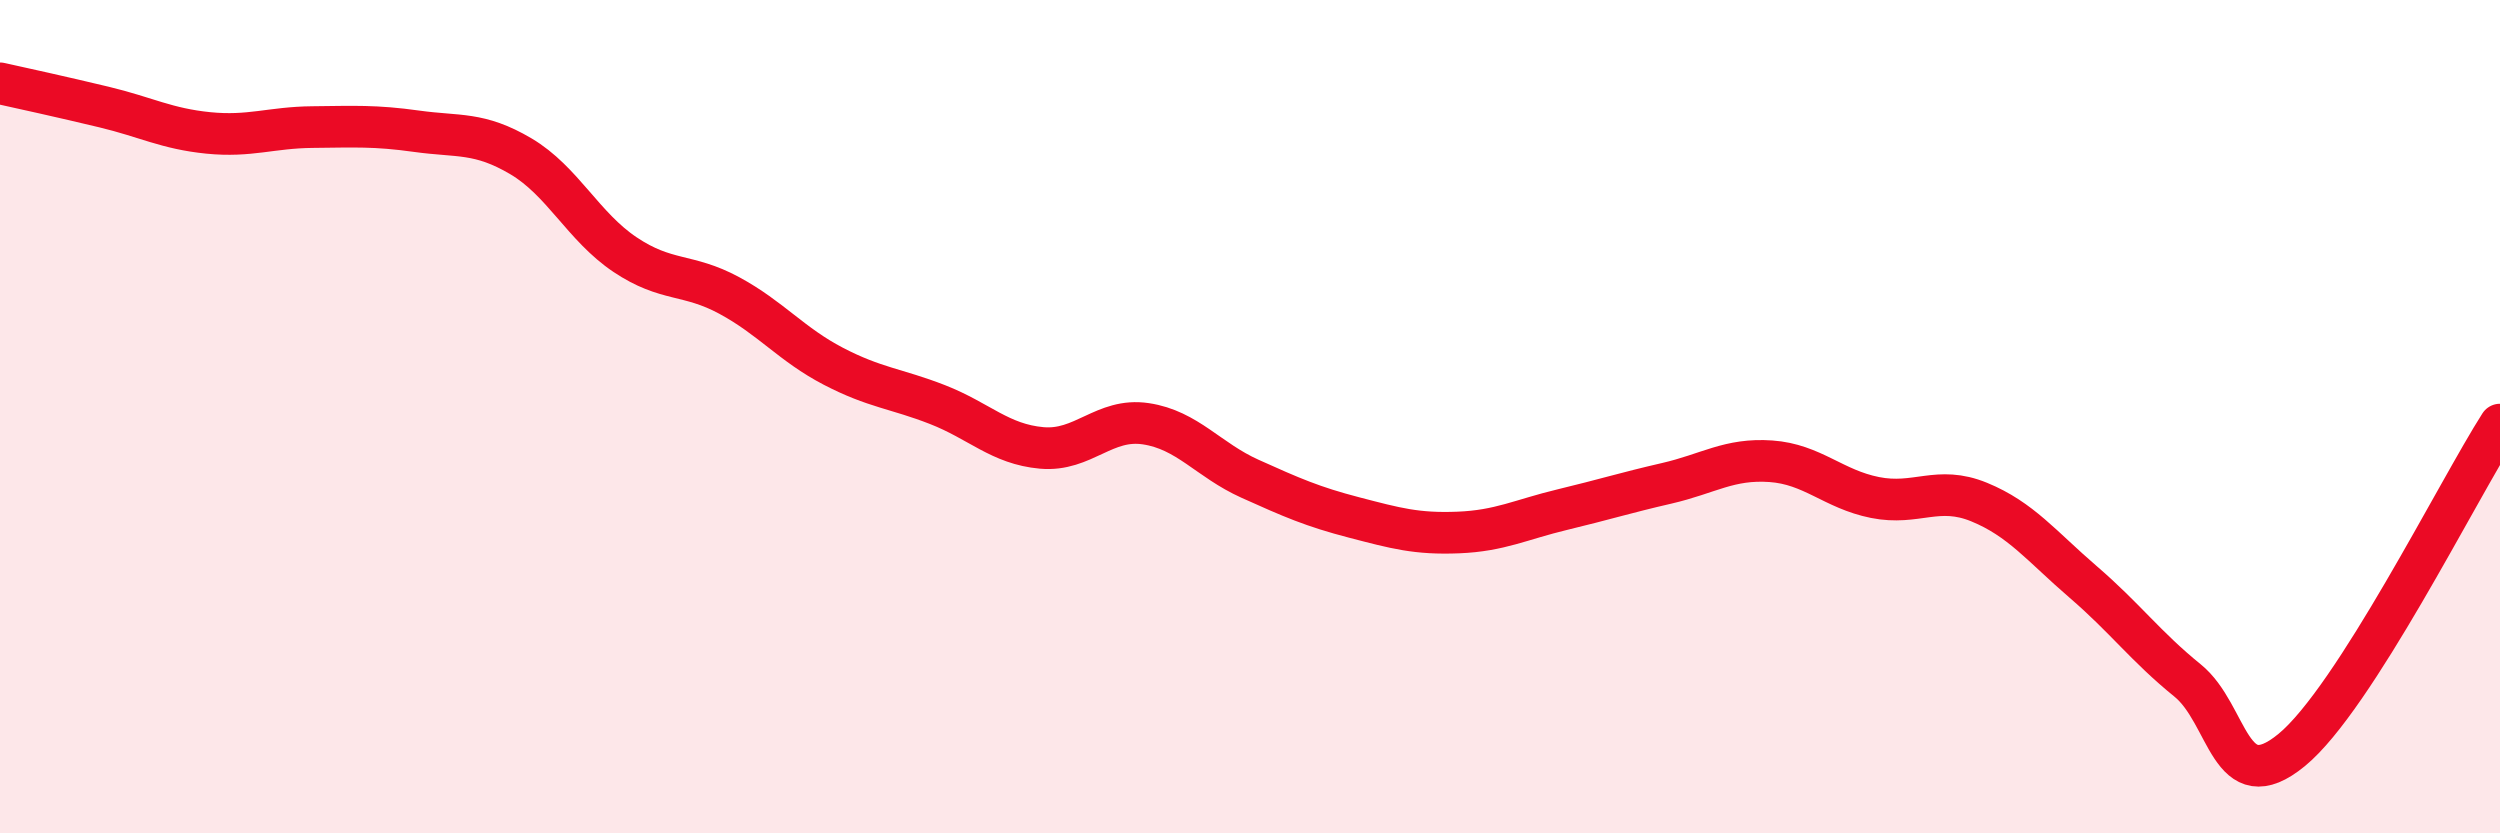
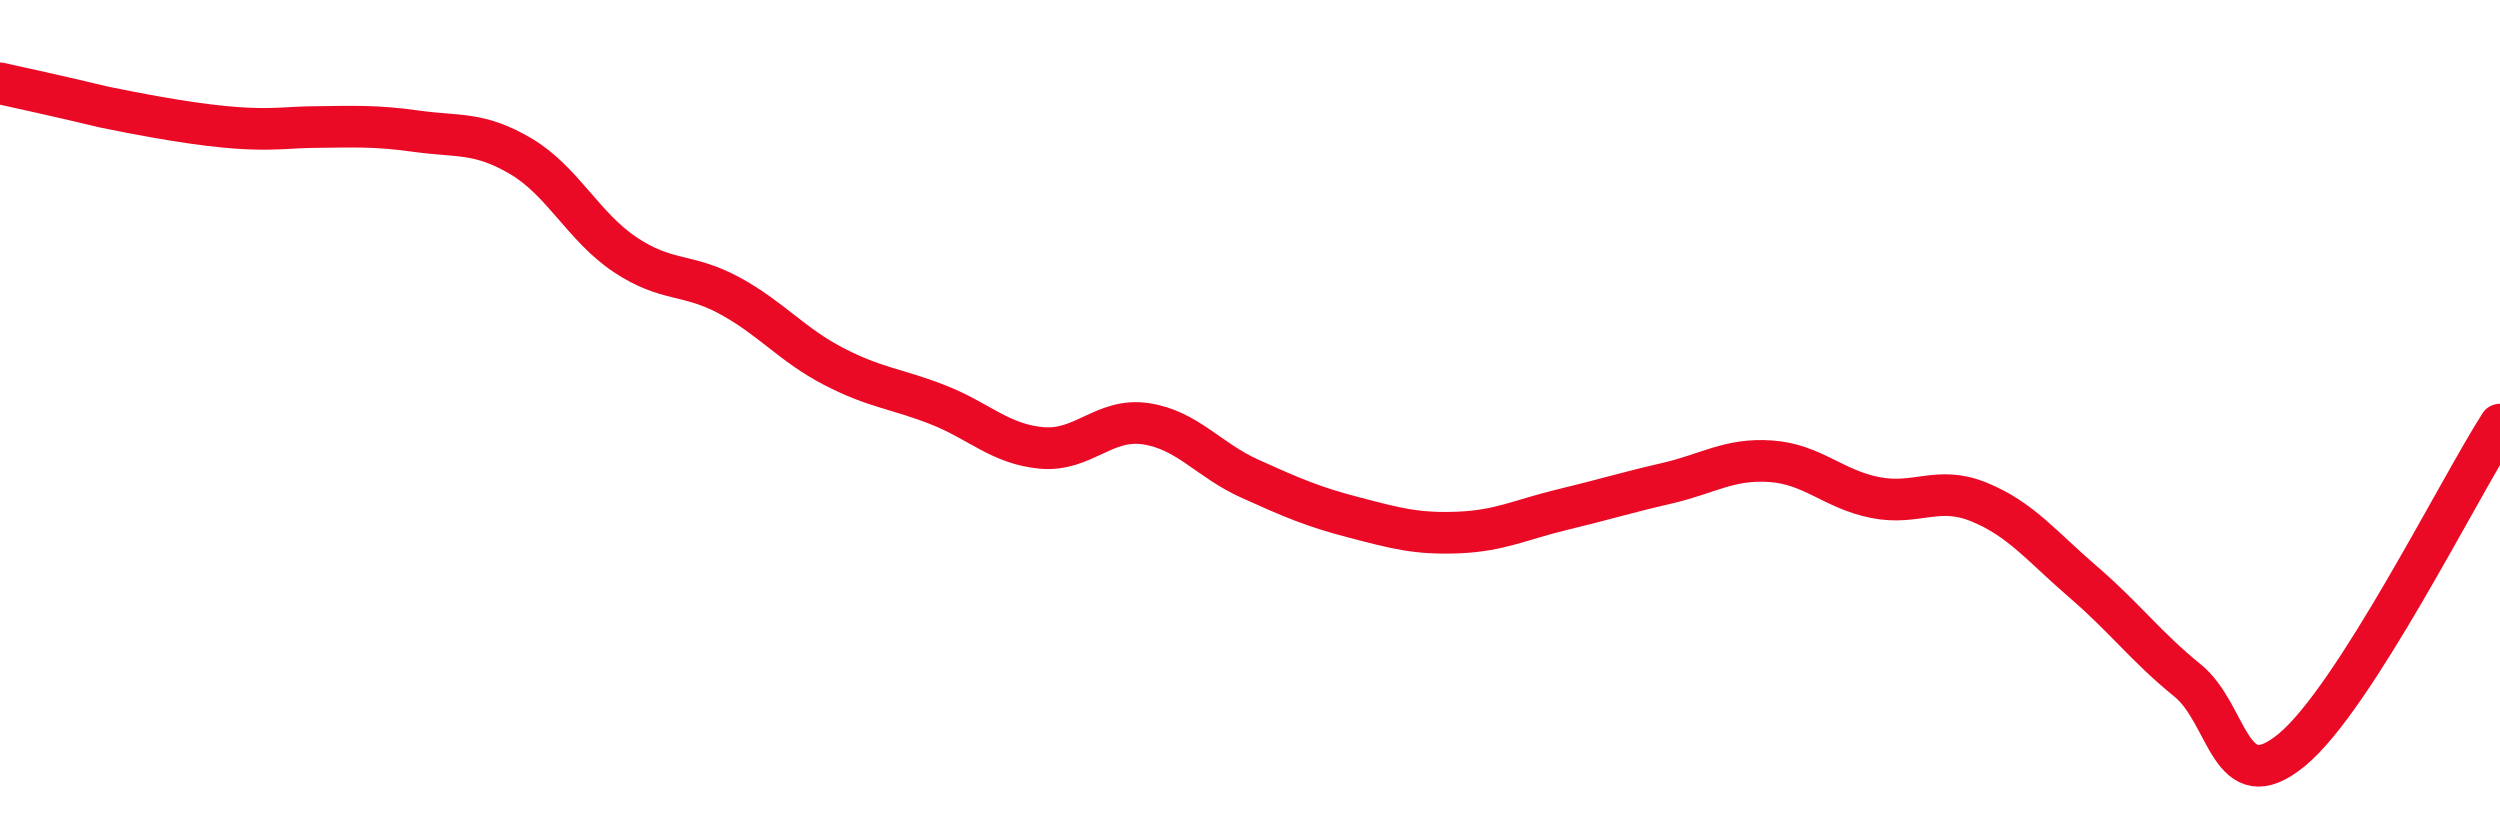
<svg xmlns="http://www.w3.org/2000/svg" width="60" height="20" viewBox="0 0 60 20">
-   <path d="M 0,2 C 0.5,2.11 1.5,2.33 2.5,2.57 C 3.5,2.81 4,3.09 5,3.19 C 6,3.29 6.5,3.06 7.5,3.05 C 8.5,3.04 9,3.01 10,3.15 C 11,3.29 11.5,3.16 12.5,3.75 C 13.5,4.34 14,5.44 15,6.11 C 16,6.78 16.5,6.55 17.5,7.09 C 18.5,7.63 19,8.27 20,8.79 C 21,9.31 21.5,9.32 22.5,9.71 C 23.5,10.1 24,10.66 25,10.75 C 26,10.84 26.5,10.02 27.5,10.17 C 28.5,10.32 29,11.04 30,11.49 C 31,11.94 31.5,12.16 32.5,12.42 C 33.5,12.68 34,12.82 35,12.78 C 36,12.74 36.5,12.47 37.5,12.23 C 38.5,11.99 39,11.83 40,11.6 C 41,11.37 41.5,11 42.5,11.07 C 43.5,11.14 44,11.74 45,11.94 C 46,12.14 46.5,11.64 47.5,12.05 C 48.5,12.46 49,13.11 50,13.97 C 51,14.83 51.5,15.52 52.5,16.33 C 53.5,17.14 53.5,19.23 55,18 C 56.5,16.77 59,11.75 60,10.19L60 20L0 20Z" fill="#EB0A25" opacity="0.1" stroke-linecap="round" stroke-linejoin="round" />
-   <path d="M 0,2 C 0.5,2.11 1.5,2.33 2.5,2.57 C 3.5,2.81 4,3.09 5,3.19 C 6,3.29 6.5,3.06 7.5,3.05 C 8.5,3.04 9,3.01 10,3.15 C 11,3.29 11.5,3.16 12.5,3.75 C 13.5,4.34 14,5.44 15,6.11 C 16,6.78 16.5,6.55 17.5,7.09 C 18.5,7.63 19,8.27 20,8.79 C 21,9.31 21.5,9.32 22.5,9.71 C 23.5,10.1 24,10.66 25,10.75 C 26,10.84 26.5,10.02 27.5,10.17 C 28.5,10.32 29,11.04 30,11.49 C 31,11.94 31.5,12.16 32.5,12.42 C 33.5,12.68 34,12.82 35,12.78 C 36,12.74 36.5,12.47 37.5,12.23 C 38.5,11.99 39,11.83 40,11.6 C 41,11.37 41.5,11 42.5,11.07 C 43.5,11.14 44,11.74 45,11.94 C 46,12.14 46.5,11.64 47.5,12.05 C 48.5,12.46 49,13.11 50,13.97 C 51,14.83 51.5,15.52 52.5,16.33 C 53.5,17.14 53.5,19.23 55,18 C 56.5,16.77 59,11.75 60,10.19" stroke="#EB0A25" stroke-width="1" fill="none" stroke-linecap="round" stroke-linejoin="round" />
+   <path d="M 0,2 C 0.5,2.11 1.5,2.33 2.5,2.57 C 6,3.29 6.5,3.06 7.5,3.05 C 8.5,3.04 9,3.01 10,3.15 C 11,3.29 11.5,3.16 12.5,3.75 C 13.5,4.34 14,5.44 15,6.11 C 16,6.78 16.5,6.55 17.5,7.09 C 18.5,7.63 19,8.27 20,8.79 C 21,9.31 21.5,9.32 22.5,9.71 C 23.5,10.1 24,10.66 25,10.75 C 26,10.84 26.5,10.02 27.5,10.17 C 28.5,10.32 29,11.04 30,11.49 C 31,11.94 31.5,12.16 32.5,12.42 C 33.5,12.68 34,12.82 35,12.78 C 36,12.74 36.5,12.47 37.5,12.23 C 38.5,11.99 39,11.83 40,11.6 C 41,11.37 41.5,11 42.5,11.07 C 43.5,11.14 44,11.74 45,11.94 C 46,12.14 46.5,11.64 47.5,12.05 C 48.5,12.46 49,13.11 50,13.97 C 51,14.83 51.5,15.52 52.5,16.33 C 53.5,17.14 53.5,19.23 55,18 C 56.5,16.77 59,11.75 60,10.19" stroke="#EB0A25" stroke-width="1" fill="none" stroke-linecap="round" stroke-linejoin="round" />
</svg>